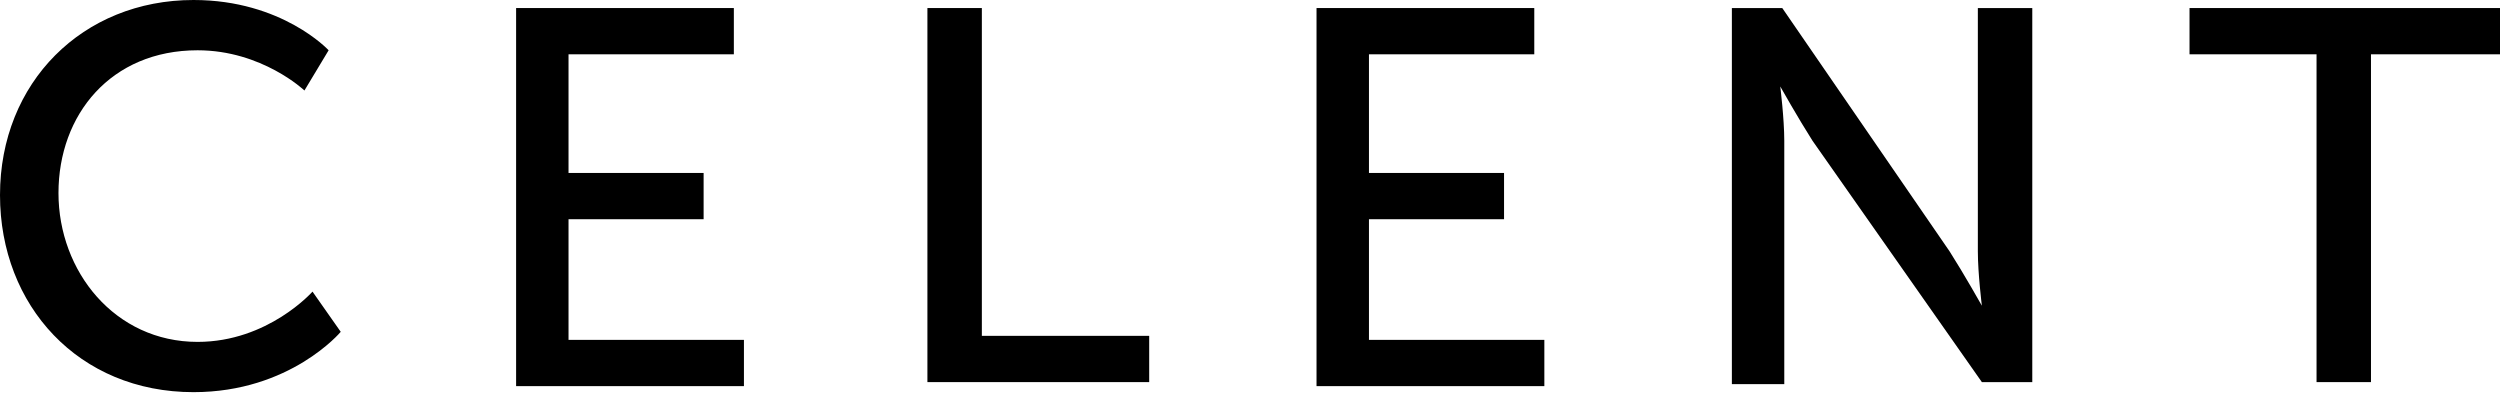
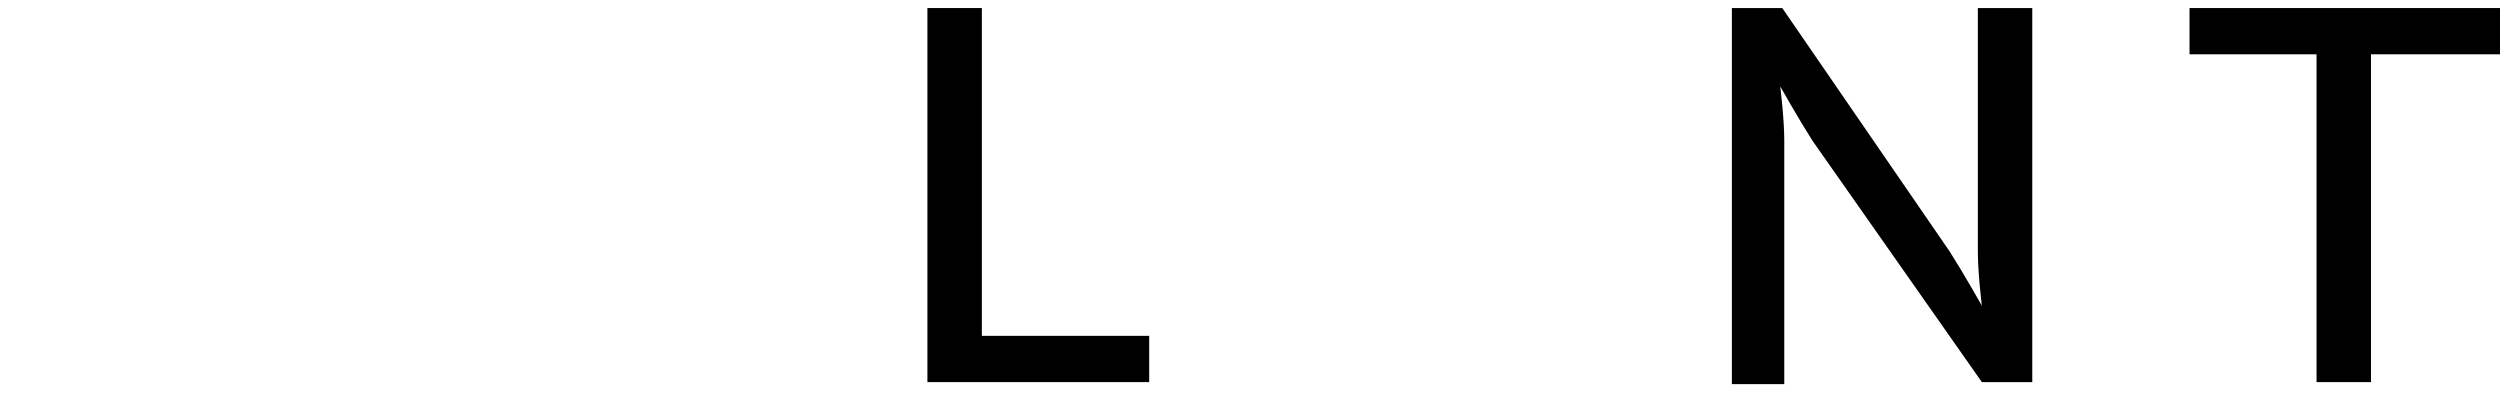
<svg xmlns="http://www.w3.org/2000/svg" width="115" height="19" viewBox="0 0 115 19" fill="none">
-   <path d="M8.903 0C12.984 0 15.117 2.313 15.117 2.313L14.004 4.163C14.004 4.163 12.056 2.313 9.089 2.313C5.101 2.313 2.69 5.273 2.69 8.881C2.69 12.489 5.286 15.727 9.089 15.727C12.335 15.727 14.375 13.414 14.375 13.414L15.674 15.264C15.674 15.264 13.355 18.039 8.903 18.039C3.617 18.039 0 14.061 0 8.973C0 3.793 3.802 0 8.903 0Z" fill="black" />
-   <path d="M23.741 0.37H33.757V2.498H26.152V7.956H32.366V10.084H26.152V15.634H34.221V17.762H23.741V0.37Z" fill="black" />
-   <path d="M42.661 0.37H45.165V15.449H52.863V17.577H42.661V0.37Z" fill="black" />
-   <path d="M60.56 0.37H70.577V2.498H62.972V7.956H69.186V10.084H62.972V15.634H71.04V17.762H60.56V0.37Z" fill="black" />
+   <path d="M42.661 0.37H45.165V15.449H52.863V17.577H42.661Z" fill="black" />
  <path d="M79.481 0.37H81.984L89.682 11.564C90.331 12.581 91.166 14.062 91.166 14.062C91.166 14.062 90.981 12.581 90.981 11.564V0.37H93.485V17.577H91.166L83.376 6.476C82.727 5.458 81.892 3.978 81.892 3.978C81.892 3.978 82.077 5.458 82.077 6.476V17.669H79.666V0.37H79.481Z" fill="black" />
  <path d="M106.653 2.498H100.718V0.37H115V2.498H109.065V17.577H106.561V2.498H106.653Z" fill="black" />
</svg>